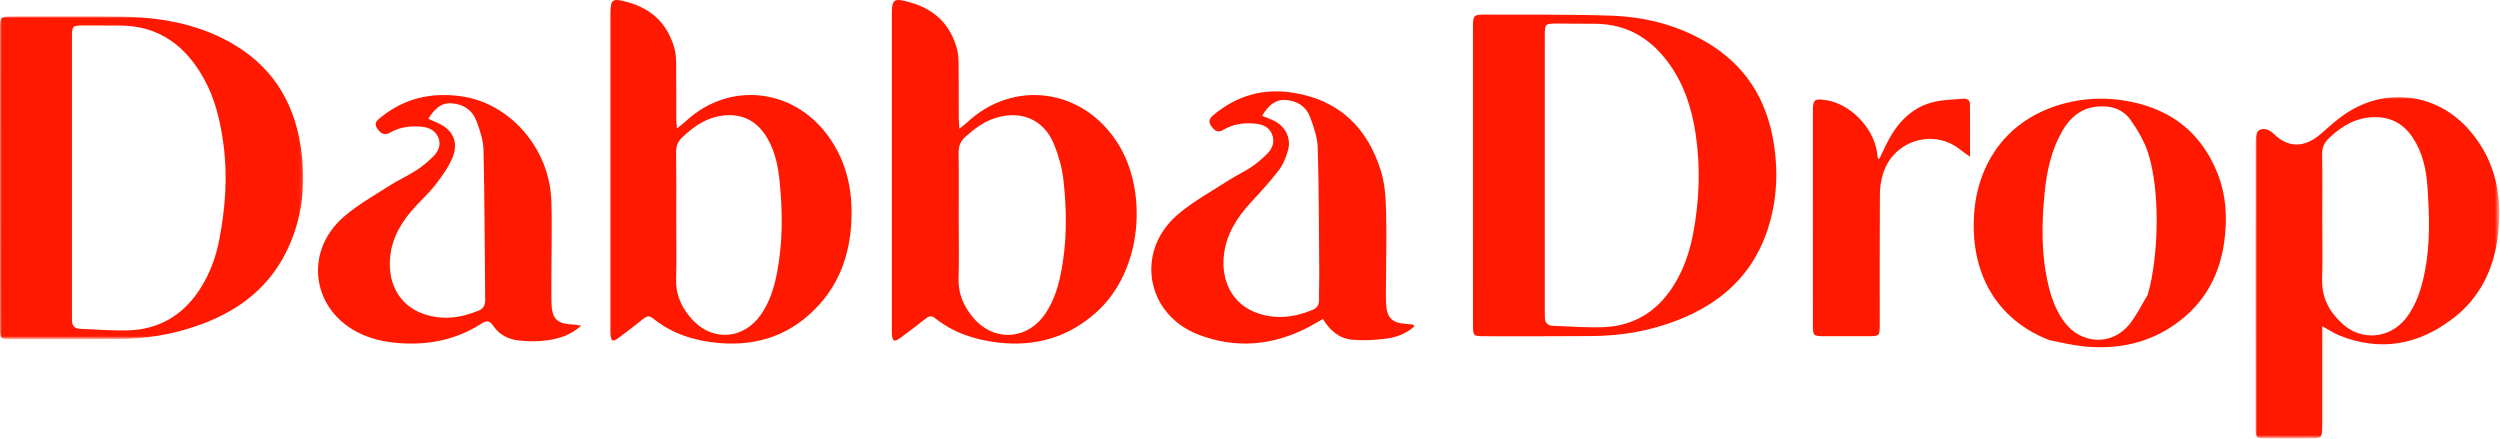
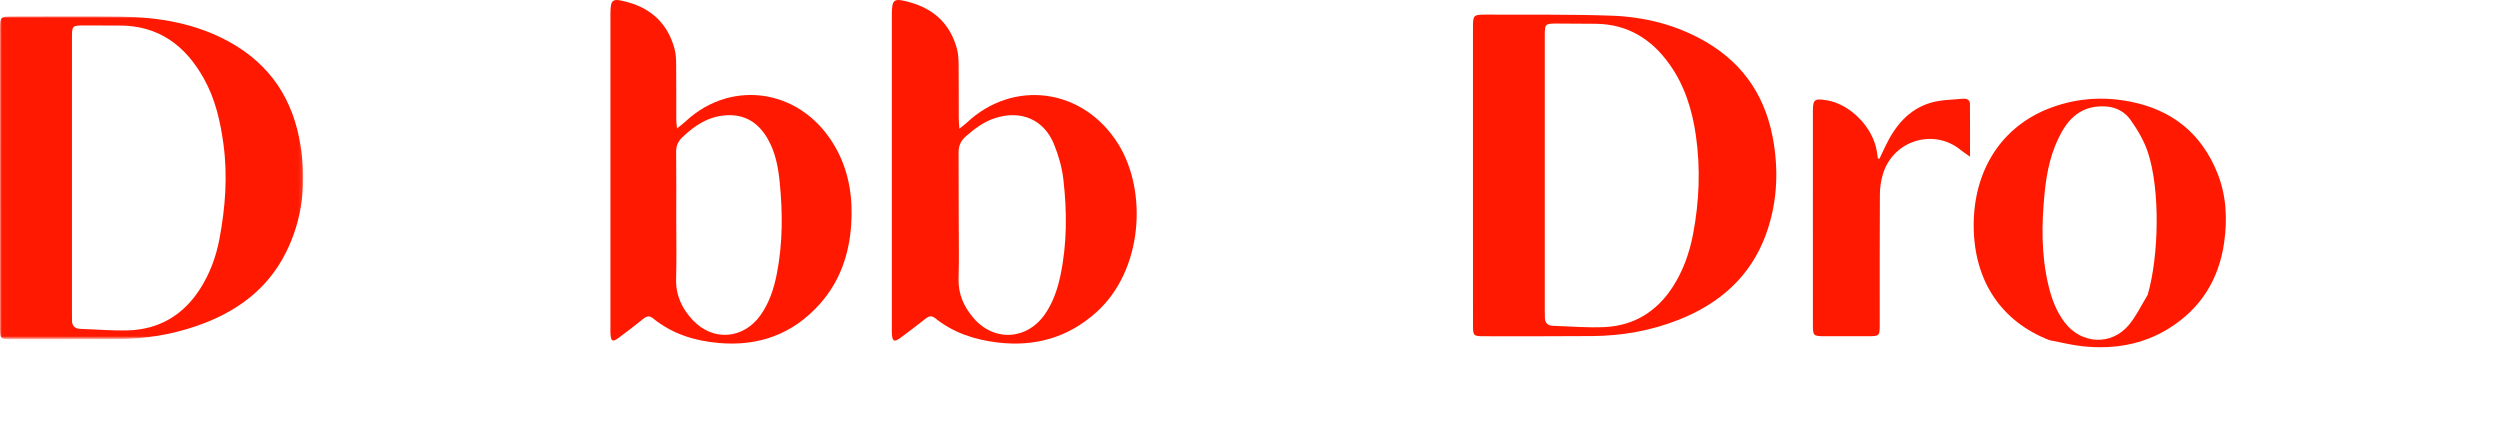
<svg xmlns="http://www.w3.org/2000/svg" version="1.1" x="0px" y="0px" viewBox="0 0 684 120" style="enable-background:new 0 0 684 120;" xml:space="preserve">
  <style type="text/css">
	.st0{fill-rule:evenodd;clip-rule:evenodd;fill:#FF1900;}
	.st1{filter:url(#Adobe_OpacityMaskFilter);}
	.st2{fill-rule:evenodd;clip-rule:evenodd;fill:#FFFFFF;}
	.st3{mask:url(#mask-3_1_);fill-rule:evenodd;clip-rule:evenodd;fill:#FF1900;}
	.st4{filter:url(#Adobe_OpacityMaskFilter_1_);}
	.st5{mask:url(#mask-5_1_);fill-rule:evenodd;clip-rule:evenodd;fill:#FF1900;}
</style>
  <path class="st0" d="M422.649,47.829c0,12.219,0,24.438,0.001,36.657  c0,0.814,0.005,1.629,0.026,2.444c0.035,1.423,0.789,2.172,2.208,2.215  c4.723,0.146,9.46,0.573,14.165,0.344c7.982-0.388,14.179-4.22,18.524-10.863  c2.908-4.445,4.662-9.387,5.652-14.587c1.706-8.959,2.063-17.97,0.764-27.008  c-1.002-6.969-3.057-13.599-7.191-19.416  c-4.907-6.905-11.436-11.005-20.156-11.107c-3.548-0.041-7.097-0.067-10.646-0.064  c-3.277,0.002-3.34,0.064-3.343,3.371  C422.645,22.486,422.65,35.157,422.649,47.829 M403.002,47.813  c-0.001-13.39-0.006-26.78,0.002-40.17c0.002-3.571,0.078-3.658,3.674-3.641  c11.368,0.055,22.744-0.102,34.101,0.282c9.17,0.309,17.97,2.505,25.996,7.193  c10.77,6.291,16.671,15.736,18.557,27.911c1.315,8.491,0.736,16.816-2.206,24.847  c-4.22,11.523-12.742,18.904-23.996,23.321  c-7.512,2.948-15.379,4.324-23.447,4.389c-9.914,0.08-19.829,0.053-29.743,0.047  c-2.781-0.002-2.927-0.142-2.931-2.923  C402.994,75.316,403.003,61.565,403.002,47.813" />
  <defs>
    <filter id="Adobe_OpacityMaskFilter" filterUnits="userSpaceOnUse" x="-0" y="4.479" width="82.946" height="88.338">
      <feColorMatrix type="matrix" values="1 0 0 0 0  0 1 0 0 0  0 0 1 0 0  0 0 0 1 0" />
    </filter>
  </defs>
  <mask maskUnits="userSpaceOnUse" x="-0" y="4.479" width="82.946" height="88.338" id="mask-3_1_">
    <g class="st1">
      <polygon id="path-2_1_" class="st2" points="0,4.479 82.946,4.479 82.946,92.817 0,92.817   " />
    </g>
  </mask>
  <path class="st3" d="M19.684,48.152c0,12.434,0,24.867,0.001,37.301  c0,0.726,0.021,1.452,0.014,2.178c-0.014,1.577,0.787,2.305,2.34,2.353  c4.358,0.136,8.723,0.533,13.071,0.398c8.411-0.263,14.923-4.119,19.509-11.156  c2.761-4.237,4.494-8.935,5.421-13.852c1.619-8.591,2.277-17.244,1.092-25.989  c-0.849-6.255-2.248-12.315-5.341-17.866C50.742,12.459,43.414,6.951,32.612,6.988  c-3.183,0.011-6.366-0.029-9.549-0.022c-3.301,0.008-3.372,0.07-3.374,3.34  C19.679,22.921,19.685,35.536,19.684,48.152 M0.002,48.495  C0.001,35.052-0.002,21.609,0.004,8.166c0.001-3.634,0.018-3.65,3.651-3.651  c9.83-0.004,19.661-0.097,29.489,0.036c10.386,0.141,20.46,1.845,29.691,6.959  c11.204,6.208,17.429,15.807,19.398,28.351c1.591,10.144,0.625,19.952-3.979,29.181  c-5.16,10.343-13.906,16.537-24.63,20.201c-6.851,2.341-13.93,3.478-21.164,3.527  c-9.738,0.066-19.477,0.045-29.216,0.045c-3.18,0-3.235-0.05-3.238-3.172  C-0.005,75.927,0.002,62.211,0.002,48.495" />
-   <path class="st0" d="M262.307,59.748c0,5.515,0.123,11.033-0.04,16.543  c-0.123,4.16,1.45,7.608,4.022,10.645c5.668,6.693,14.791,6.128,19.714-1.133  c2.17-3.2,3.371-6.787,4.151-10.525c1.812-8.676,1.786-17.437,0.784-26.173  c-0.375-3.275-1.314-6.58-2.564-9.644c-2.776-6.81-9.07-9.42-16.121-7.149  c-3.127,1.007-5.626,2.902-8.026,5.015c-1.389,1.223-1.99,2.63-1.958,4.52  C262.371,47.813,262.307,53.781,262.307,59.748 M262.481,35.206  c0.914-0.73,1.485-1.121,1.98-1.589c12.694-11.983,31.868-9.653,41.504,5.805  c8.018,12.861,6.773,34.544-6.005,46.012c-7.692,6.903-16.726,9.505-27.048,8.269  c-6.328-0.758-12.08-2.681-17.06-6.649c-1.027-0.818-1.758-0.541-2.64,0.151  c-2.289,1.795-4.586,3.583-6.942,5.29c-1.627,1.18-2.12,0.897-2.249-1.134  c-0.04-0.631-0.013-1.265-0.013-1.899c-0.001-28.491-0.001-56.982,0-85.473  c0.001-4.276,0.548-4.567,4.814-3.396c6.733,1.847,11.126,5.971,12.969,12.649  c0.378,1.372,0.468,2.853,0.486,4.286c0.059,4.883,0.02,9.768,0.036,14.652  C262.317,33.04,262.407,33.901,262.481,35.206" />
+   <path class="st0" d="M262.307,59.748c0,5.515,0.123,11.033-0.04,16.543  c-0.123,4.16,1.45,7.608,4.022,10.645c5.668,6.693,14.791,6.128,19.714-1.133  c2.17-3.2,3.371-6.787,4.151-10.525c1.812-8.676,1.786-17.437,0.784-26.173  c-0.375-3.275-1.314-6.58-2.564-9.644c-2.776-6.81-9.07-9.42-16.121-7.149  c-3.127,1.007-5.626,2.902-8.026,5.015c-1.389,1.223-1.99,2.63-1.958,4.52  M262.481,35.206  c0.914-0.73,1.485-1.121,1.98-1.589c12.694-11.983,31.868-9.653,41.504,5.805  c8.018,12.861,6.773,34.544-6.005,46.012c-7.692,6.903-16.726,9.505-27.048,8.269  c-6.328-0.758-12.08-2.681-17.06-6.649c-1.027-0.818-1.758-0.541-2.64,0.151  c-2.289,1.795-4.586,3.583-6.942,5.29c-1.627,1.18-2.12,0.897-2.249-1.134  c-0.04-0.631-0.013-1.265-0.013-1.899c-0.001-28.491-0.001-56.982,0-85.473  c0.001-4.276,0.548-4.567,4.814-3.396c6.733,1.847,11.126,5.971,12.969,12.649  c0.378,1.372,0.468,2.853,0.486,4.286c0.059,4.883,0.02,9.768,0.036,14.652  C262.317,33.04,262.407,33.901,262.481,35.206" />
  <path class="st0" d="M185.019,59.558c0,5.605,0.113,11.212-0.036,16.813  c-0.118,4.478,1.654,8.112,4.563,11.216c5.535,5.908,13.93,5.22,18.584-1.423  c2.371-3.385,3.621-7.241,4.41-11.254c1.653-8.413,1.628-16.892,0.752-25.377  c-0.419-4.052-1.208-8.058-3.3-11.639c-2.463-4.218-5.999-6.595-11.056-6.367  c-4.997,0.225-8.81,2.739-12.284,6.064c-1.202,1.15-1.685,2.398-1.663,4.069  C185.068,47.625,185.019,53.592,185.019,59.558 M185.227,35.144  c1.027-0.843,1.8-1.415,2.502-2.064c12.657-11.7,32.275-8.836,41.246,7.949  c3.42,6.399,4.392,13.314,3.909,20.479c-0.551,8.171-3.133,15.579-8.64,21.723  c-7.379,8.232-16.715,11.574-27.624,10.607  c-6.579-0.584-12.701-2.475-17.922-6.718c-0.955-0.776-1.694-0.691-2.613,0.046  c-2.248,1.805-4.527,3.576-6.849,5.282c-1.638,1.203-2.078,0.947-2.213-1.135  c-0.041-0.631-0.012-1.265-0.012-1.899c-0.001-28.478-0.001-56.954,0-85.432  c0.001-4.3,0.513-4.551,4.744-3.384c6.664,1.839,10.928,6.022,12.773,12.66  c0.38,1.367,0.449,2.853,0.465,4.286c0.055,5.062,0.018,10.125,0.035,15.188  C185.029,33.41,185.136,34.088,185.227,35.144" />
  <defs>
    <filter id="Adobe_OpacityMaskFilter_1_" filterUnits="userSpaceOnUse" x="617.124" y="26.563" width="66.69" height="93.437">
      <feColorMatrix type="matrix" values="1 0 0 0 0  0 1 0 0 0  0 0 1 0 0  0 0 0 1 0" />
    </filter>
  </defs>
  <mask maskUnits="userSpaceOnUse" x="617.124" y="26.563" width="66.69" height="93.437" id="mask-5_1_">
    <g class="st4">
-       <polygon id="path-4_1_" class="st2" points="617.124,26.563 683.814,26.563 683.814,120     617.124,120   " />
-     </g>
+       </g>
  </mask>
  <path class="st5" d="M635.37,60.003c0,5.481,0.118,10.965-0.035,16.442  c-0.139,4.978,1.972,8.876,5.514,12.117c5.247,4.8,12.941,4.135,17.352-1.419  c3.064-3.858,4.376-8.414,5.287-13.127c1.464-7.577,1.177-15.227,0.671-22.835  c-0.313-4.728-1.309-9.438-4.049-13.554c-2.429-3.651-5.77-5.573-10.268-5.576  c-5.095-0.003-9.023,2.333-12.562,5.665c-1.347,1.268-1.97,2.633-1.942,4.498  C635.426,48.142,635.371,54.073,635.37,60.003 M635.37,89.254v3.364  c0,7.998,0.009,15.997-0.005,23.994c-0.006,3.156-0.214,3.356-3.409,3.37  c-4.01,0.018-8.021,0.03-12.031-0.007c-2.571-0.024-2.782-0.233-2.788-2.814  c-0.021-9.705-0.01-19.411-0.01-29.116c0-16.445-0.015-32.891,0.036-49.336  c0.003-1.057,0.184-2.673,0.852-3.051c1.398-0.792,2.9-0.219,4.148,1.017  c3.965,3.928,8.52,3.707,12.841-0.067c2.179-1.904,4.325-3.89,6.724-5.493  c11.205-7.487,25.18-5.581,33.952,4.569c7.45,8.618,9.127,18.771,7.639,29.599  c-1.192,8.679-4.945,16.229-12,21.699c-9.418,7.301-19.882,9.378-31.263,4.799  C638.637,91.21,637.346,90.331,635.37,89.254" />
-   <path class="st0" d="M345.298,31.677c1.211,0.491,2.137,0.826,3.029,1.235  c3.174,1.456,4.976,4.67,4.115,8.044c-0.504,1.974-1.348,4.013-2.57,5.623  c-2.355,3.102-5.026,5.977-7.675,8.845c-3.854,4.173-6.758,8.822-7.363,14.567  c-0.71,6.752,2.216,13.196,9.126,15.652c5.148,1.831,10.224,1.189,15.183-0.872  c1.231-0.511,1.77-1.395,1.746-2.761c-0.043-2.45,0.086-4.903,0.065-7.353  c-0.098-11.435-0.089-22.875-0.429-34.303c-0.084-2.821-1.1-5.694-2.11-8.387  c-1.071-2.854-3.479-4.382-6.556-4.607  C348.823,27.138,346.993,28.933,345.298,31.677 M387,89.26  c-2.188,1.972-4.783,2.985-7.453,3.352c-3.214,0.441-6.545,0.639-9.76,0.311  c-3.41-0.347-5.976-2.521-7.825-5.662c-1.376,0.785-2.605,1.538-3.88,2.204  c-9.72,5.082-19.852,6.038-30.103,2.126c-14.421-5.501-17.505-22.774-5.799-32.849  c4.233-3.643,9.28-6.358,14.005-9.421c1.983-1.285,4.167-2.265,6.128-3.58  c1.573-1.056,3.037-2.317,4.384-3.653c1.524-1.511,2.174-3.445,1.269-5.493  c-0.856-1.935-2.665-2.615-4.683-2.786c-2.975-0.25-5.866,0.117-8.447,1.658  c-1.562,0.933-2.37,0.47-3.35-0.854c-1.065-1.439-0.499-2.281,0.601-3.199  c6.383-5.329,13.65-7.358,21.9-6.011c12.501,2.042,20.13,9.592,23.804,21.26  c1.095,3.48,1.344,7.313,1.442,10.999c0.189,7.078-0.01,14.168-0.041,21.253  c-0.006,1.362-0.024,2.727,0.036,4.087c0.174,3.933,1.624,5.387,5.513,5.621  c0.628,0.038,1.254,0.122,1.879,0.2C386.683,88.832,386.732,88.947,387,89.26" />
-   <path class="st0" d="M117.188,32.475c0.956,0.439,1.596,0.762,2.257,1.032  c4.214,1.724,6.108,5.087,4.489,9.271c-1.074,2.775-2.911,5.336-4.762,7.722  c-1.98,2.553-4.464,4.715-6.573,7.178c-3.609,4.217-5.975,8.985-5.95,14.661  c0.028,6.369,3.313,11.389,8.982,13.461c5.208,1.903,10.336,1.254,15.365-0.838  c1.399-0.582,1.765-1.617,1.751-2.998c-0.138-13.638-0.15-27.279-0.459-40.914  c-0.061-2.706-0.991-5.48-1.973-8.053c-1.106-2.897-3.532-4.508-6.717-4.728  C120.553,28.06,118.814,29.934,117.188,32.475 M159,89.104  c-2.785,2.545-5.906,3.491-9.056,3.976c-2.655,0.409-5.45,0.375-8.127,0.067  c-2.75-0.316-5.263-1.592-6.837-3.98c-1.084-1.643-1.978-1.448-3.459-0.505  c-6.3,4.01-13.303,5.601-20.728,5.304c-4.086-0.164-8.118-0.825-11.89-2.537  c-13.501-6.126-16.069-22.361-4.849-32.115c3.711-3.226,8.112-5.693,12.284-8.376  c2.428-1.561,5.094-2.759,7.525-4.316c1.657-1.062,3.192-2.362,4.603-3.735  c1.495-1.456,2.334-3.308,1.4-5.379c-0.906-2.005-2.731-2.733-4.867-2.874  c-2.868-0.189-5.648,0.13-8.151,1.585c-1.657,0.964-2.605,0.382-3.593-0.988  c-1.105-1.532-0.084-2.3,0.913-3.108c6.398-5.186,13.608-6.903,21.855-5.808  c13.2,1.751,24.41,14.001,24.84,28.889c0.186,6.454,0.012,12.919,0.004,19.379  c-0.004,2.692-0.045,5.384,0.007,8.075c0.088,4.648,1.476,5.981,6.251,6.156  C157.618,88.831,158.109,88.962,159,89.104" />
  <path class="st0" d="M514.205,43.446c0.568-1.193,1.132-2.389,1.705-3.58  c2.599-5.405,6.247-9.896,12.225-11.721c2.824-0.863,5.934-0.841,8.923-1.131  c0.964-0.093,1.915,0.244,1.923,1.438c0.033,4.574,0.013,9.148,0.013,14.419  c-1.236-0.887-1.952-1.344-2.604-1.876c-7.237-5.914-18.376-2.692-21.212,6.599  c-0.543,1.782-0.829,3.706-0.841,5.567c-0.074,11.825-0.033,23.65-0.041,35.476  c-0.002,3.331-0.019,3.343-3.322,3.354c-3.849,0.012-7.699,0.011-11.548,0.001  c-3.366-0.01-3.416-0.043-3.419-3.3c-0.012-10.381-0.005-20.762-0.005-31.143  c0-9.027-0.008-18.054,0.004-27.081c0.005-3.263,0.396-3.564,3.721-3.045  c6.406,1,12.646,7.3,13.763,13.901c0.114,0.673,0.203,1.351,0.305,2.026  C513.932,43.383,514.068,43.415,514.205,43.446" />
  <path class="st0" d="M587.602,80.683c3.087-10.598,3.474-28.825,0.032-39.094  c-1.042-3.108-2.798-6.07-4.698-8.764c-1.499-2.126-3.773-3.476-6.635-3.685  c-5.749-0.422-9.57,2.209-12.276,7.078c-2.83,5.093-4.015,10.635-4.593,16.336  c-0.869,8.585-0.998,17.162,1.043,25.636c0.875,3.635,2.174,7.099,4.485,10.101  c4.563,5.927,12.765,6.322,17.528,0.581  C584.524,86.419,585.917,83.429,587.602,80.683 M560.762,93.082  c-13.106-5.063-20.651-16.084-20.761-31.128  c-0.109-15.026,7.37-27.47,21.383-32.576c6.997-2.549,14.176-3.015,21.516-1.56  c11.406,2.262,19.418,8.701,23.773,19.52c2.452,6.095,2.769,12.543,1.859,18.985  c-1.436,10.157-6.408,18.124-15.158,23.551c-7.18,4.454-15.081,5.716-23.345,4.889  C566.916,94.451,563.85,93.656,560.762,93.082" />
</svg>